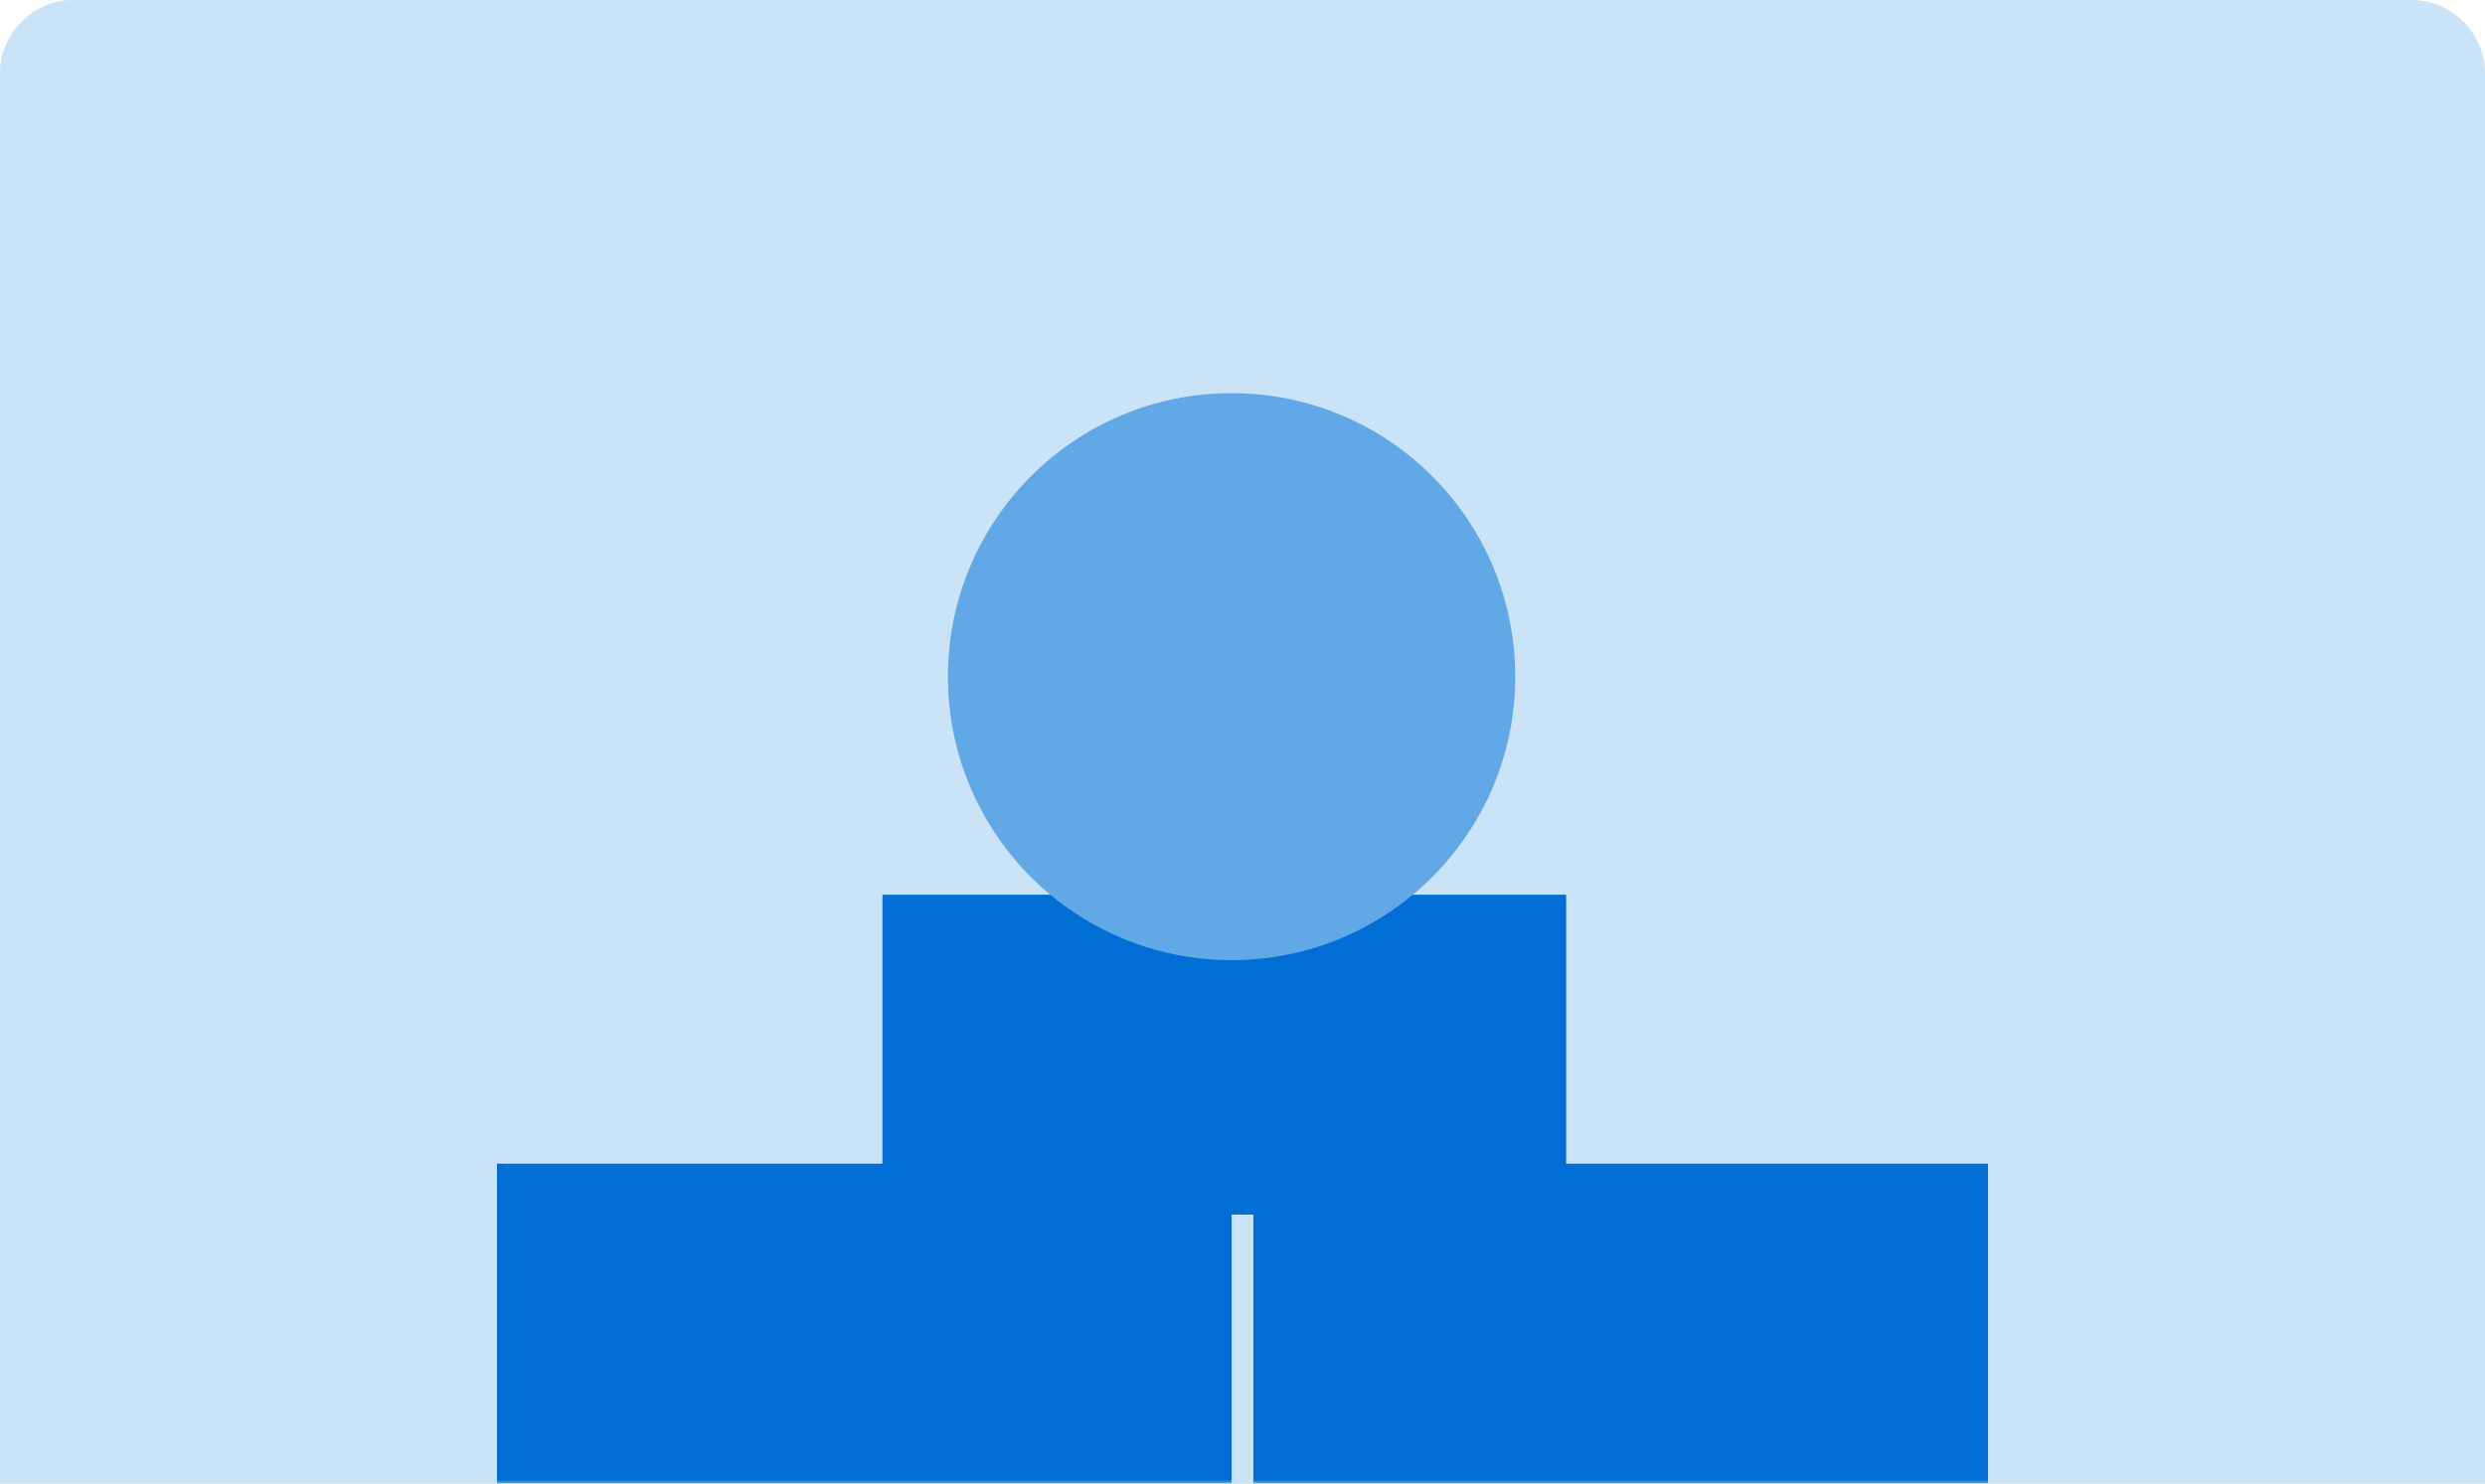
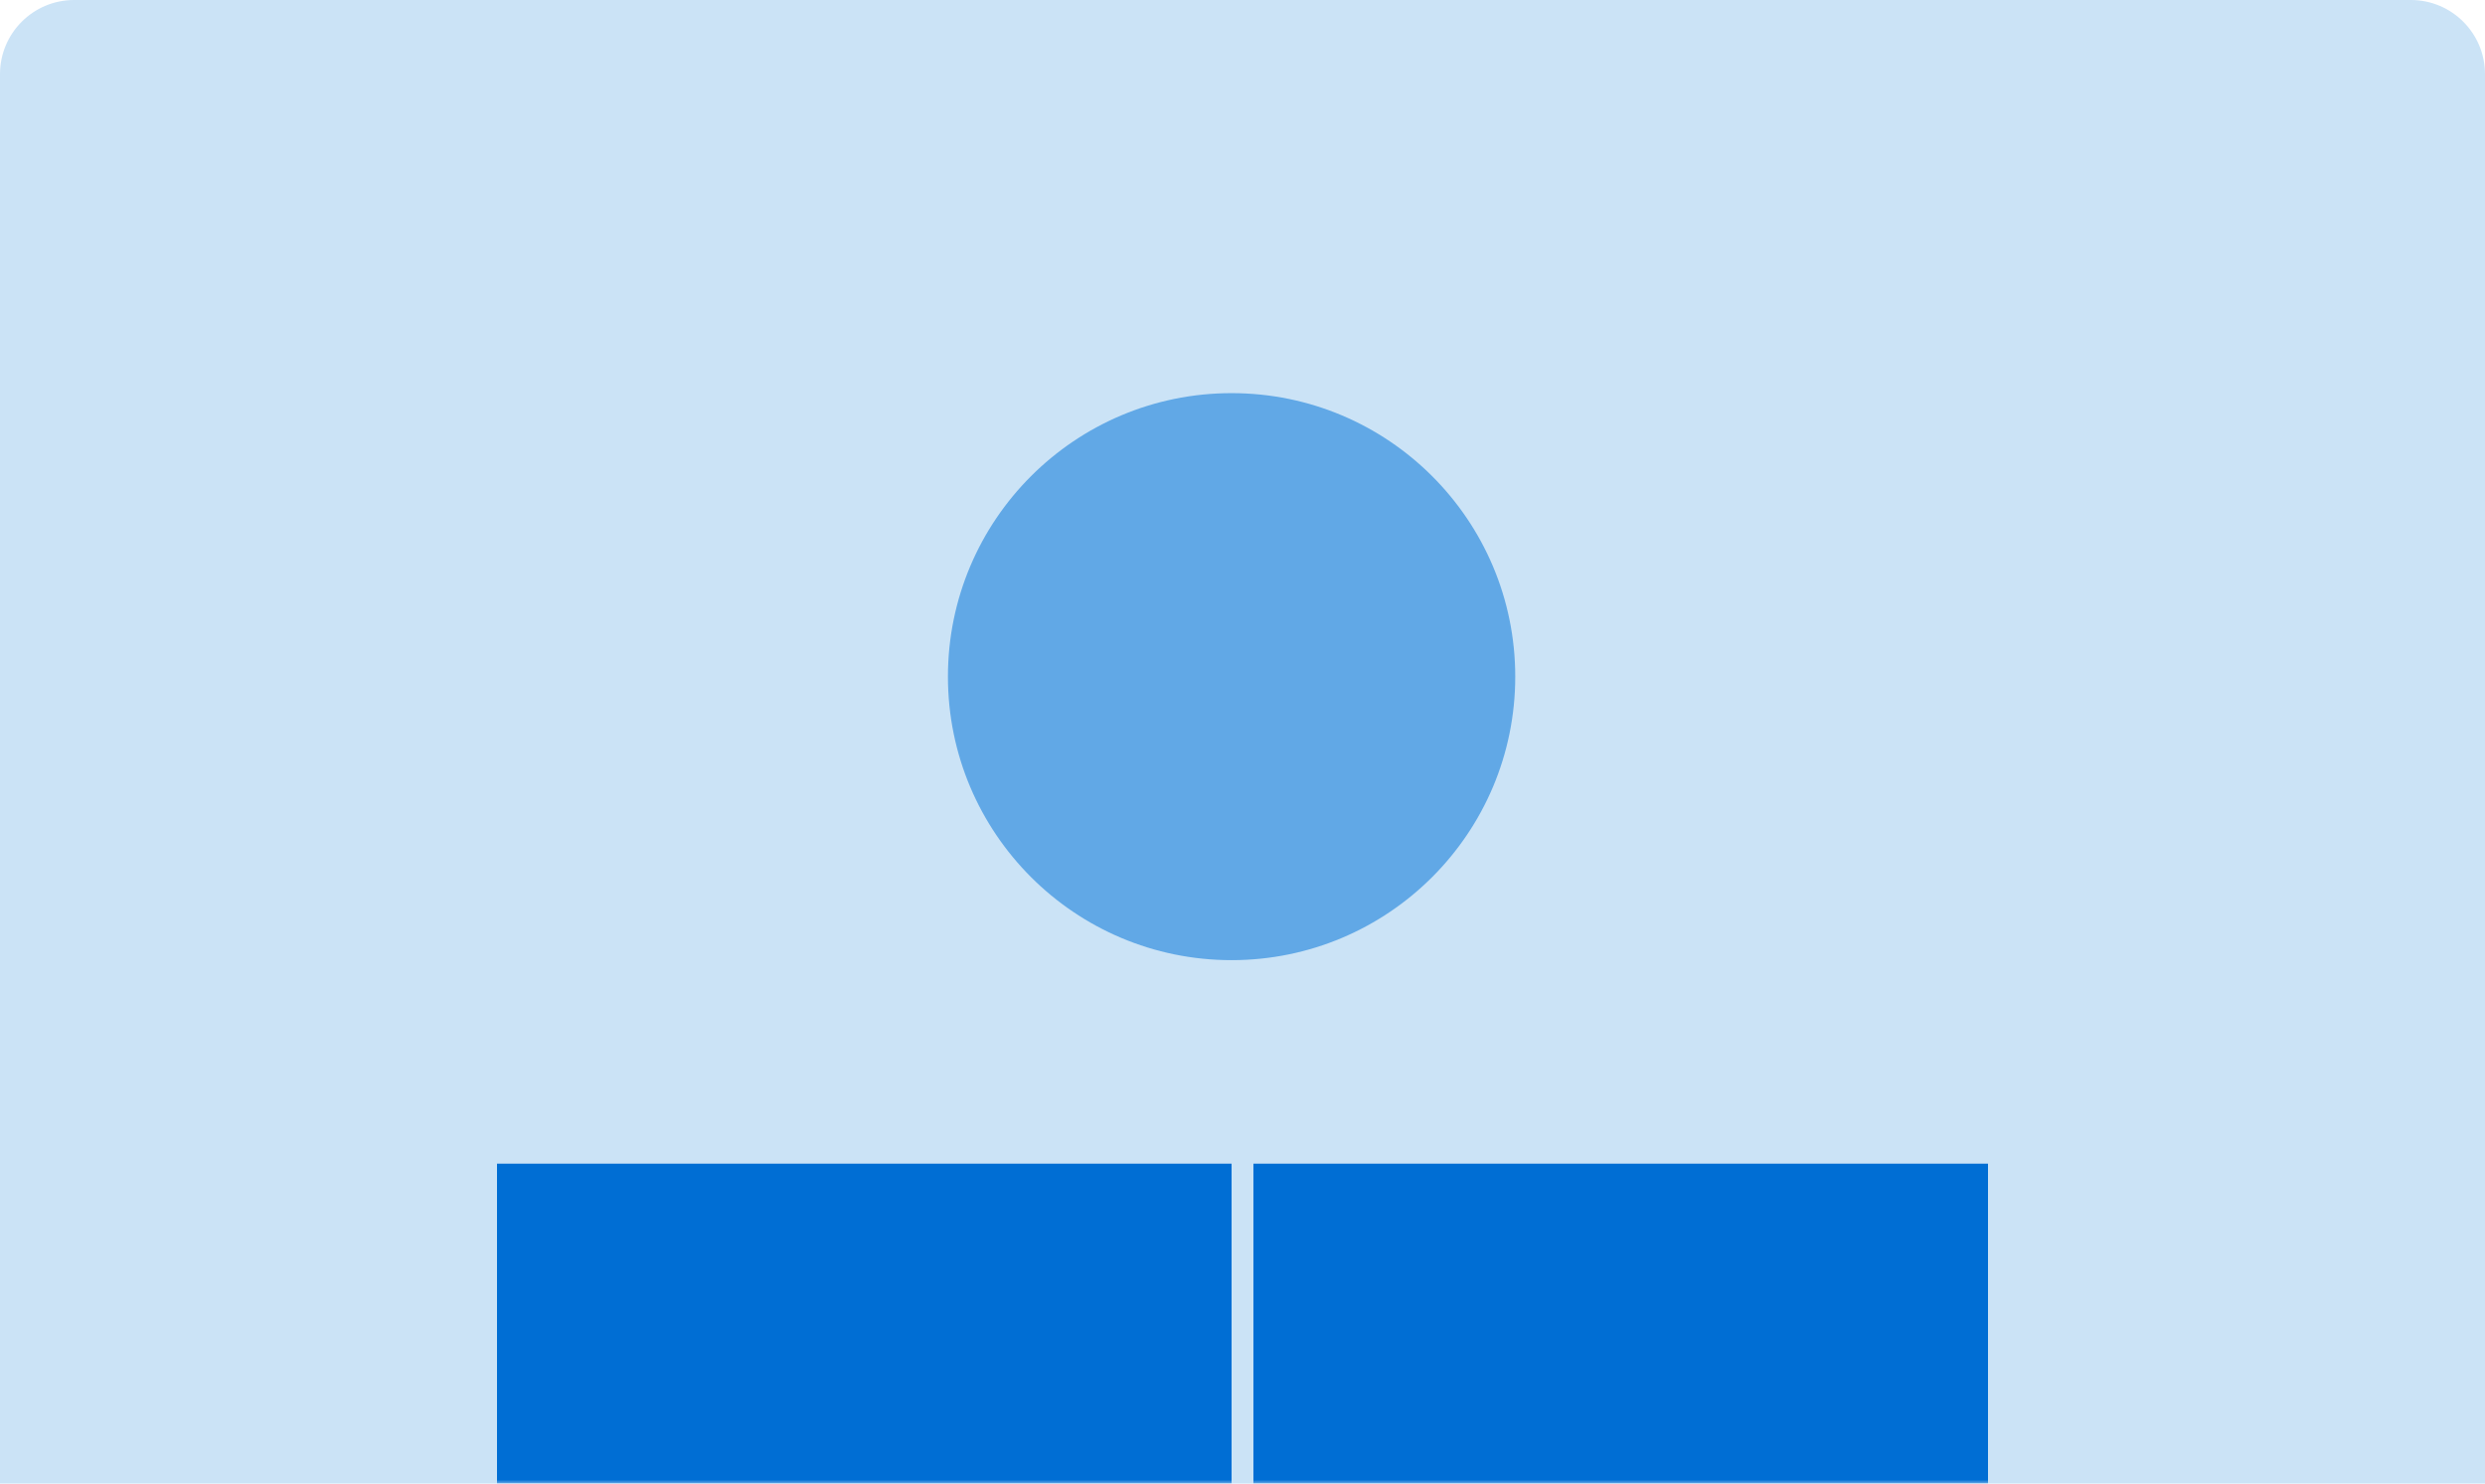
<svg xmlns="http://www.w3.org/2000/svg" xmlns:xlink="http://www.w3.org/1999/xlink" width="335px" height="200px" viewBox="0 0 335 200" version="1.1">
  <title>FBD4A066-B1AA-464C-8B5A-7E89898C2D82</title>
  <defs>
    <path d="M10,0 L325,0 C330.523,-1.01453063e-15 335,4.477 335,10 L335,200 L335,200 L0,200 L0,10 C-6.76353751e-16,4.477 4.477,1.01453063e-15 10,0 Z" id="path-1" />
  </defs>
  <g id="Training-Programmes" stroke="none" stroke-width="1" fill="none" fill-rule="evenodd">
    <g id="Foundation-Programme-Mobile" transform="translate(-20, -701)">
      <g id="Bitmap" transform="translate(20, 701)">
-         <path d="M10,0 L325,0 C330.523,-1.01453063e-15 335,4.477 335,10 L335,200 L335,200 L0,200 L0,10 C-6.76353751e-16,4.477 4.477,1.01453063e-15 10,0 Z" id="Mask" fill="#CBE3F6" fill-rule="nonzero" />
        <mask id="mask-2" fill="white">
          <use xlink:href="#path-1" />
        </mask>
        <use id="Mask" fill="#CBE3F6" fill-rule="nonzero" opacity="0" xlink:href="#path-1" />
        <g id="Group-29" mask="url(#mask-2)" fill-rule="nonzero">
          <g transform="translate(67, 53)">
            <rect id="Rectangle" fill="#006ED4" x="0" y="103.88" width="99.029" height="43.12" />
            <rect id="Rectangle-Copy-2" fill="#006ED4" x="101.971" y="103.88" width="99.029" height="43.12" />
-             <rect id="Rectangle-Copy" fill="#006ED4" style="mix-blend-mode: multiply;" x="51.966" y="67.62" width="92.166" height="43.12" />
            <path d="M137.268,38.22 C137.268,59.328 120.148,76.44 99.029,76.44 C77.91,76.44 60.79,59.328 60.79,38.22 C60.79,17.112 77.91,0 99.029,0 C120.148,0 137.268,17.112 137.268,38.22 Z" id="Oval" fill="#61A8E6" style="mix-blend-mode: multiply;" />
          </g>
        </g>
      </g>
    </g>
  </g>
</svg>